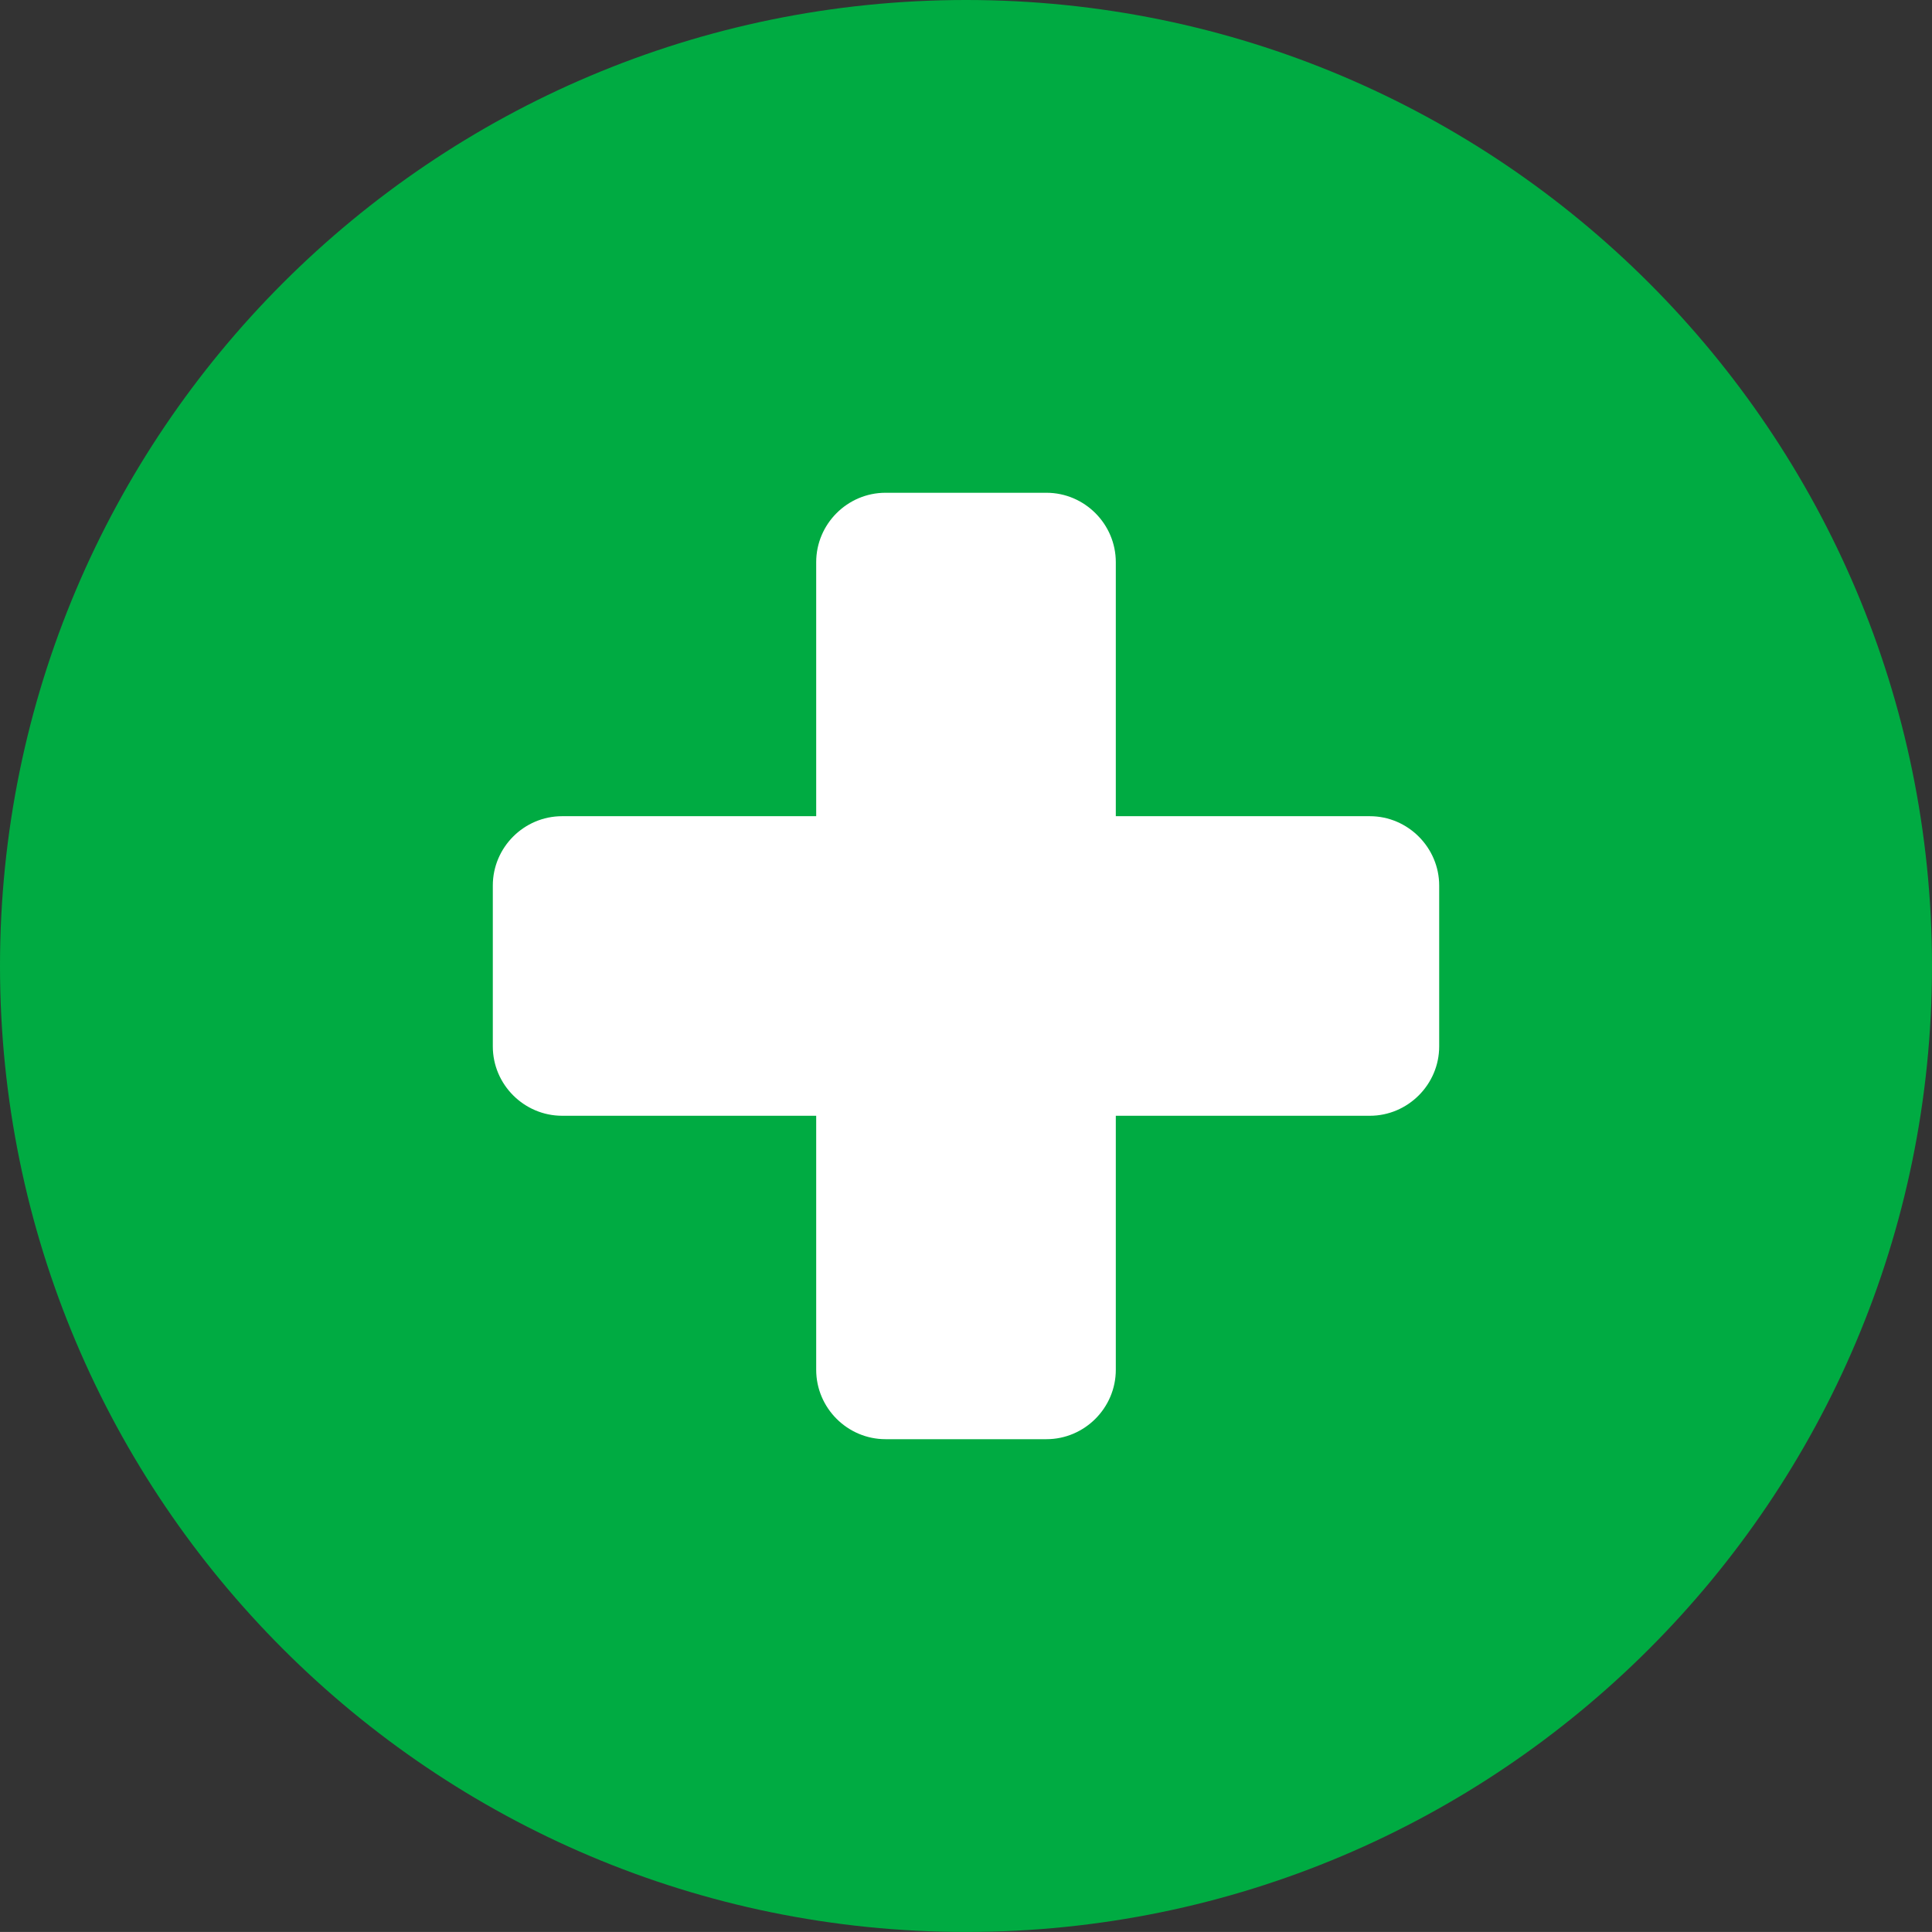
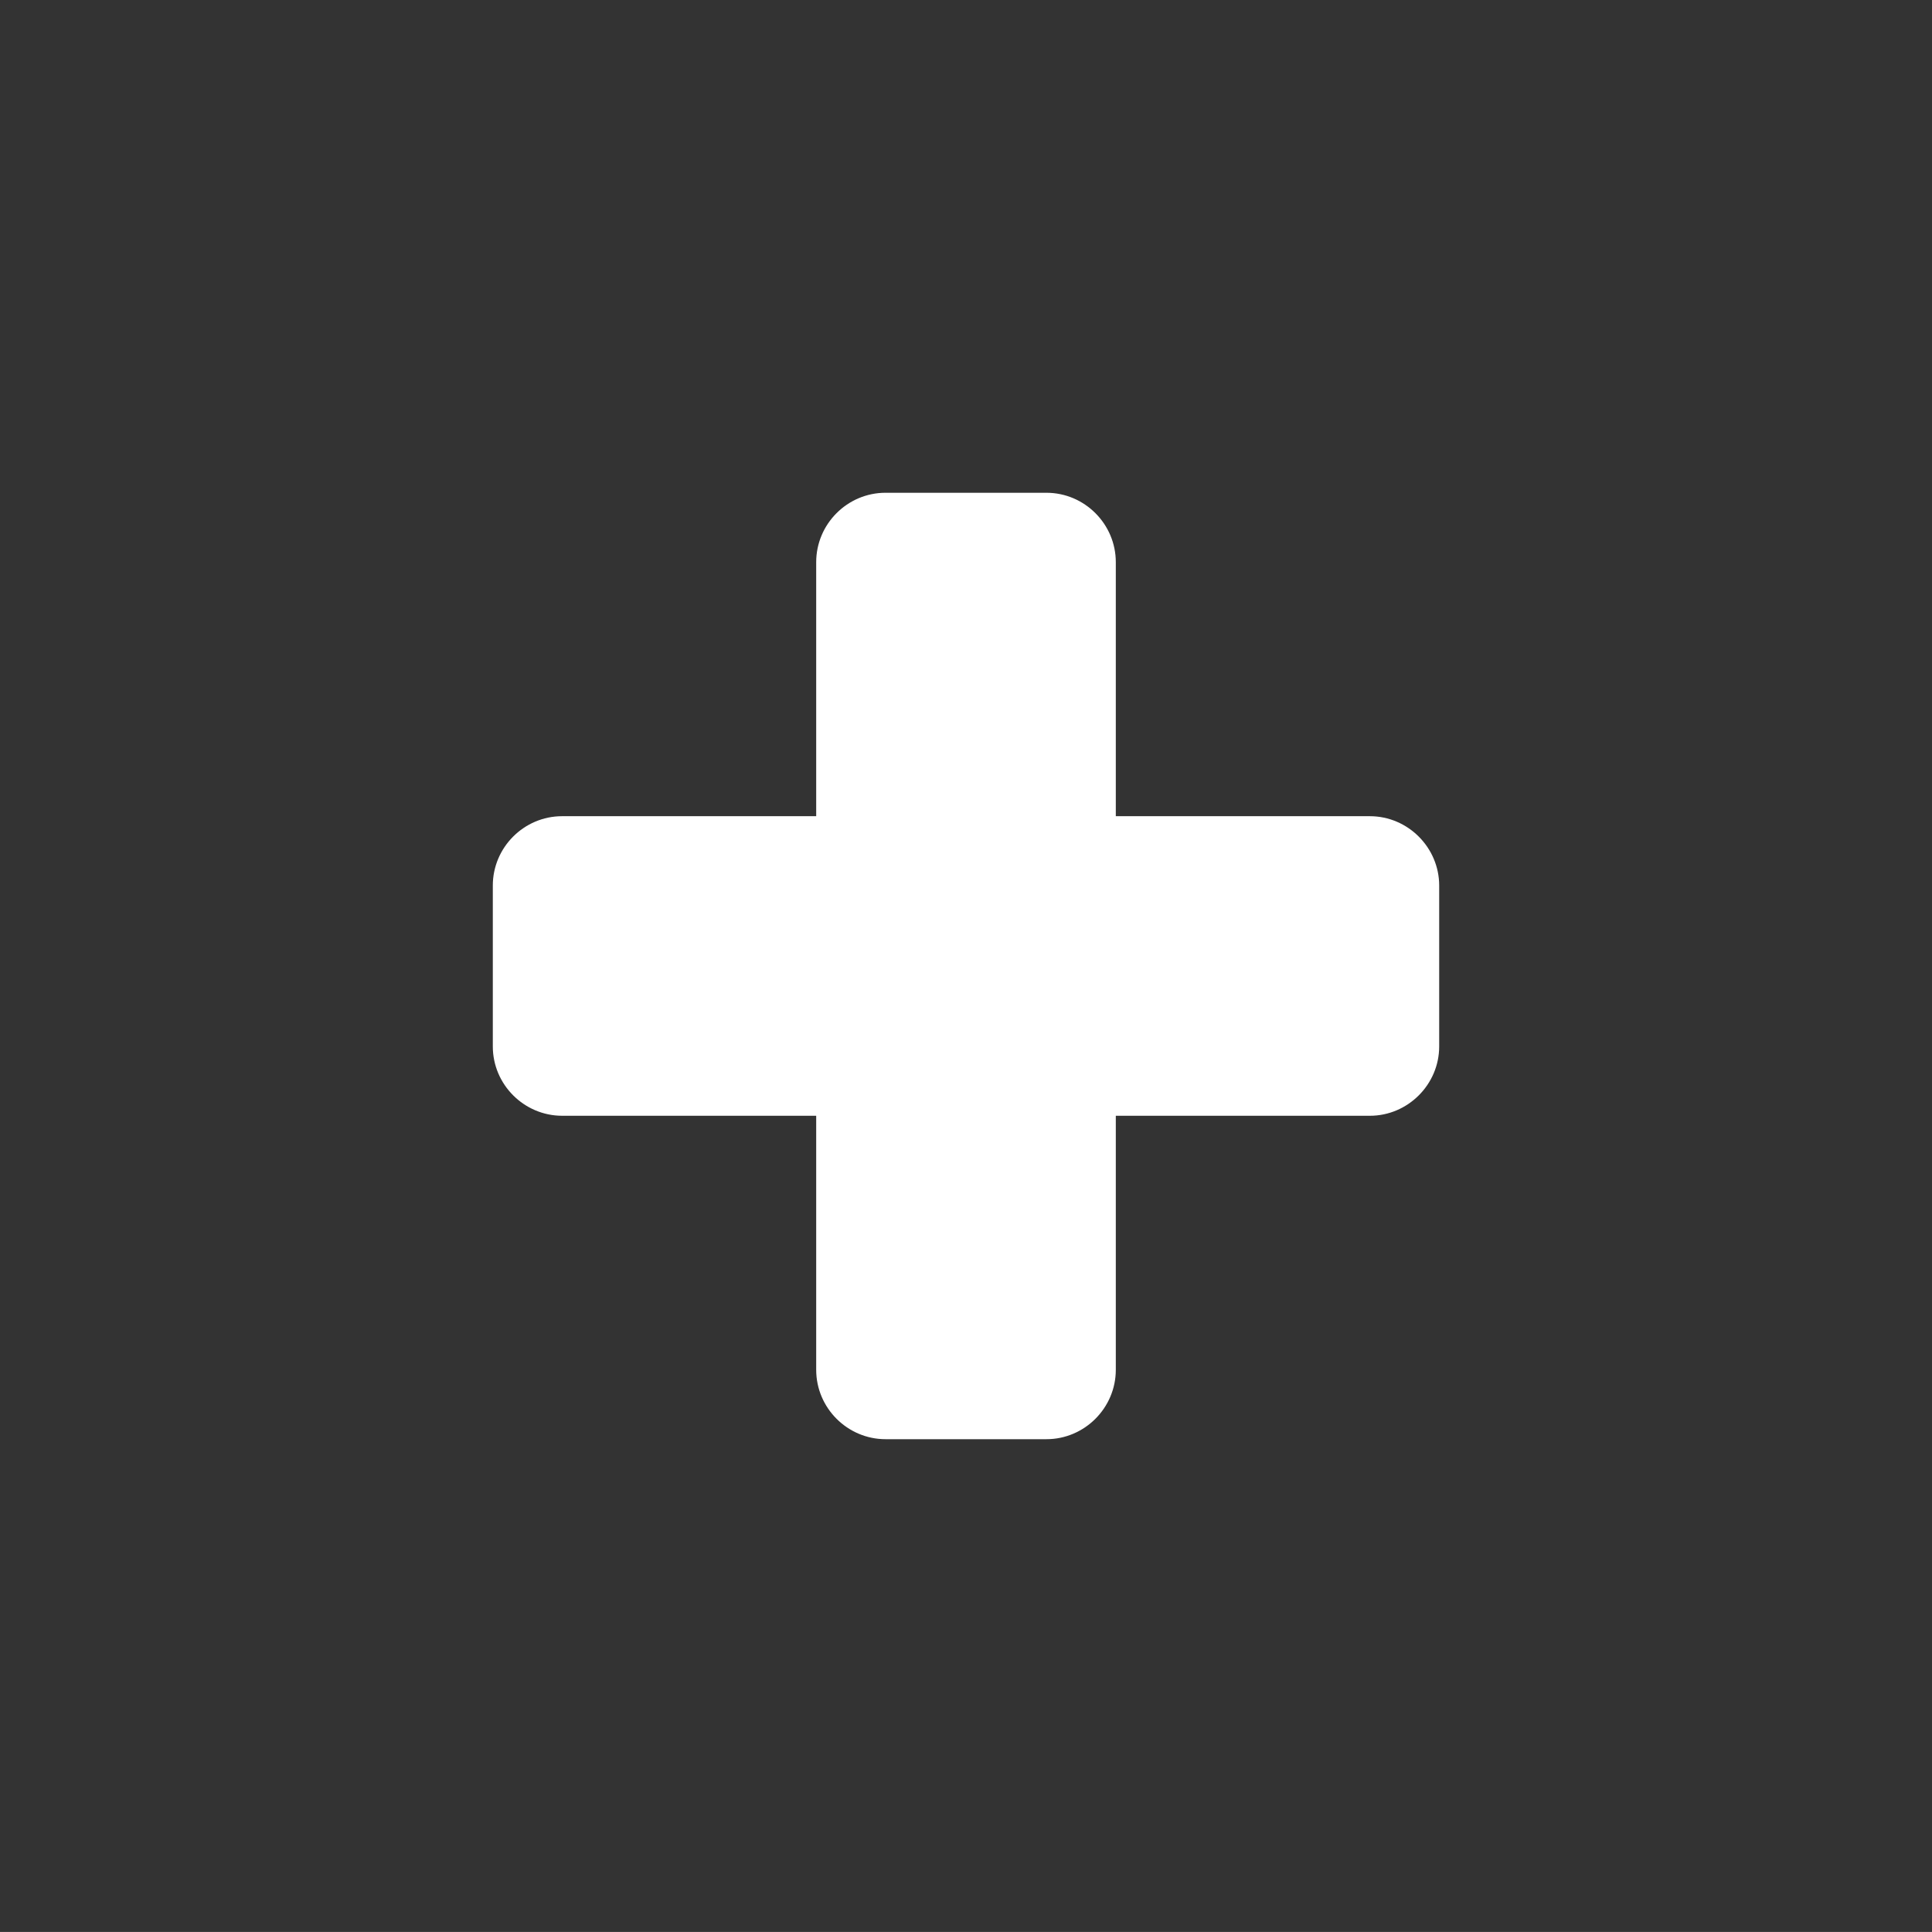
<svg xmlns="http://www.w3.org/2000/svg" shape-rendering="geometricPrecision" text-rendering="geometricPrecision" image-rendering="optimizeQuality" fill-rule="evenodd" clip-rule="evenodd" viewBox="0 0 512 511.99">
  <rect x="0" y="0" width="512" height="511.99" fill="#333333" stroke="none" />
-   <path fill="#00AB42" fill-rule="nonzero" d="M256 0c70.68 0 134.68 28.67 181.01 74.99 46.32 46.32 74.99 110.32 74.99 181S483.33 390.68 437.01 437c-46.33 46.33-110.33 74.99-181.01 74.99-70.68 0-134.68-28.66-181.01-74.99C28.67 390.68 0 326.67 0 255.99c0-70.68 28.67-134.68 74.99-181C121.32 28.67 185.32 0 256 0z" />
  <path fill="#fff" d="M234.68 130.59h42.64c10.11 0 18.38 8.29 18.38 18.39v67.32h67.32c10.11 0 18.38 8.33 18.38 18.38v42.63c0 10.09-8.3 18.38-18.38 18.38H295.7v67.32c0 10.1-8.28 18.39-18.38 18.39h-42.64c-10.1 0-18.38-8.27-18.38-18.39v-67.32h-67.32c-10.08 0-18.38-8.26-18.38-18.38v-42.63c0-10.12 8.27-18.38 18.38-18.38h67.32v-67.32c0-10.12 8.27-18.39 18.38-18.39z" />
</svg>